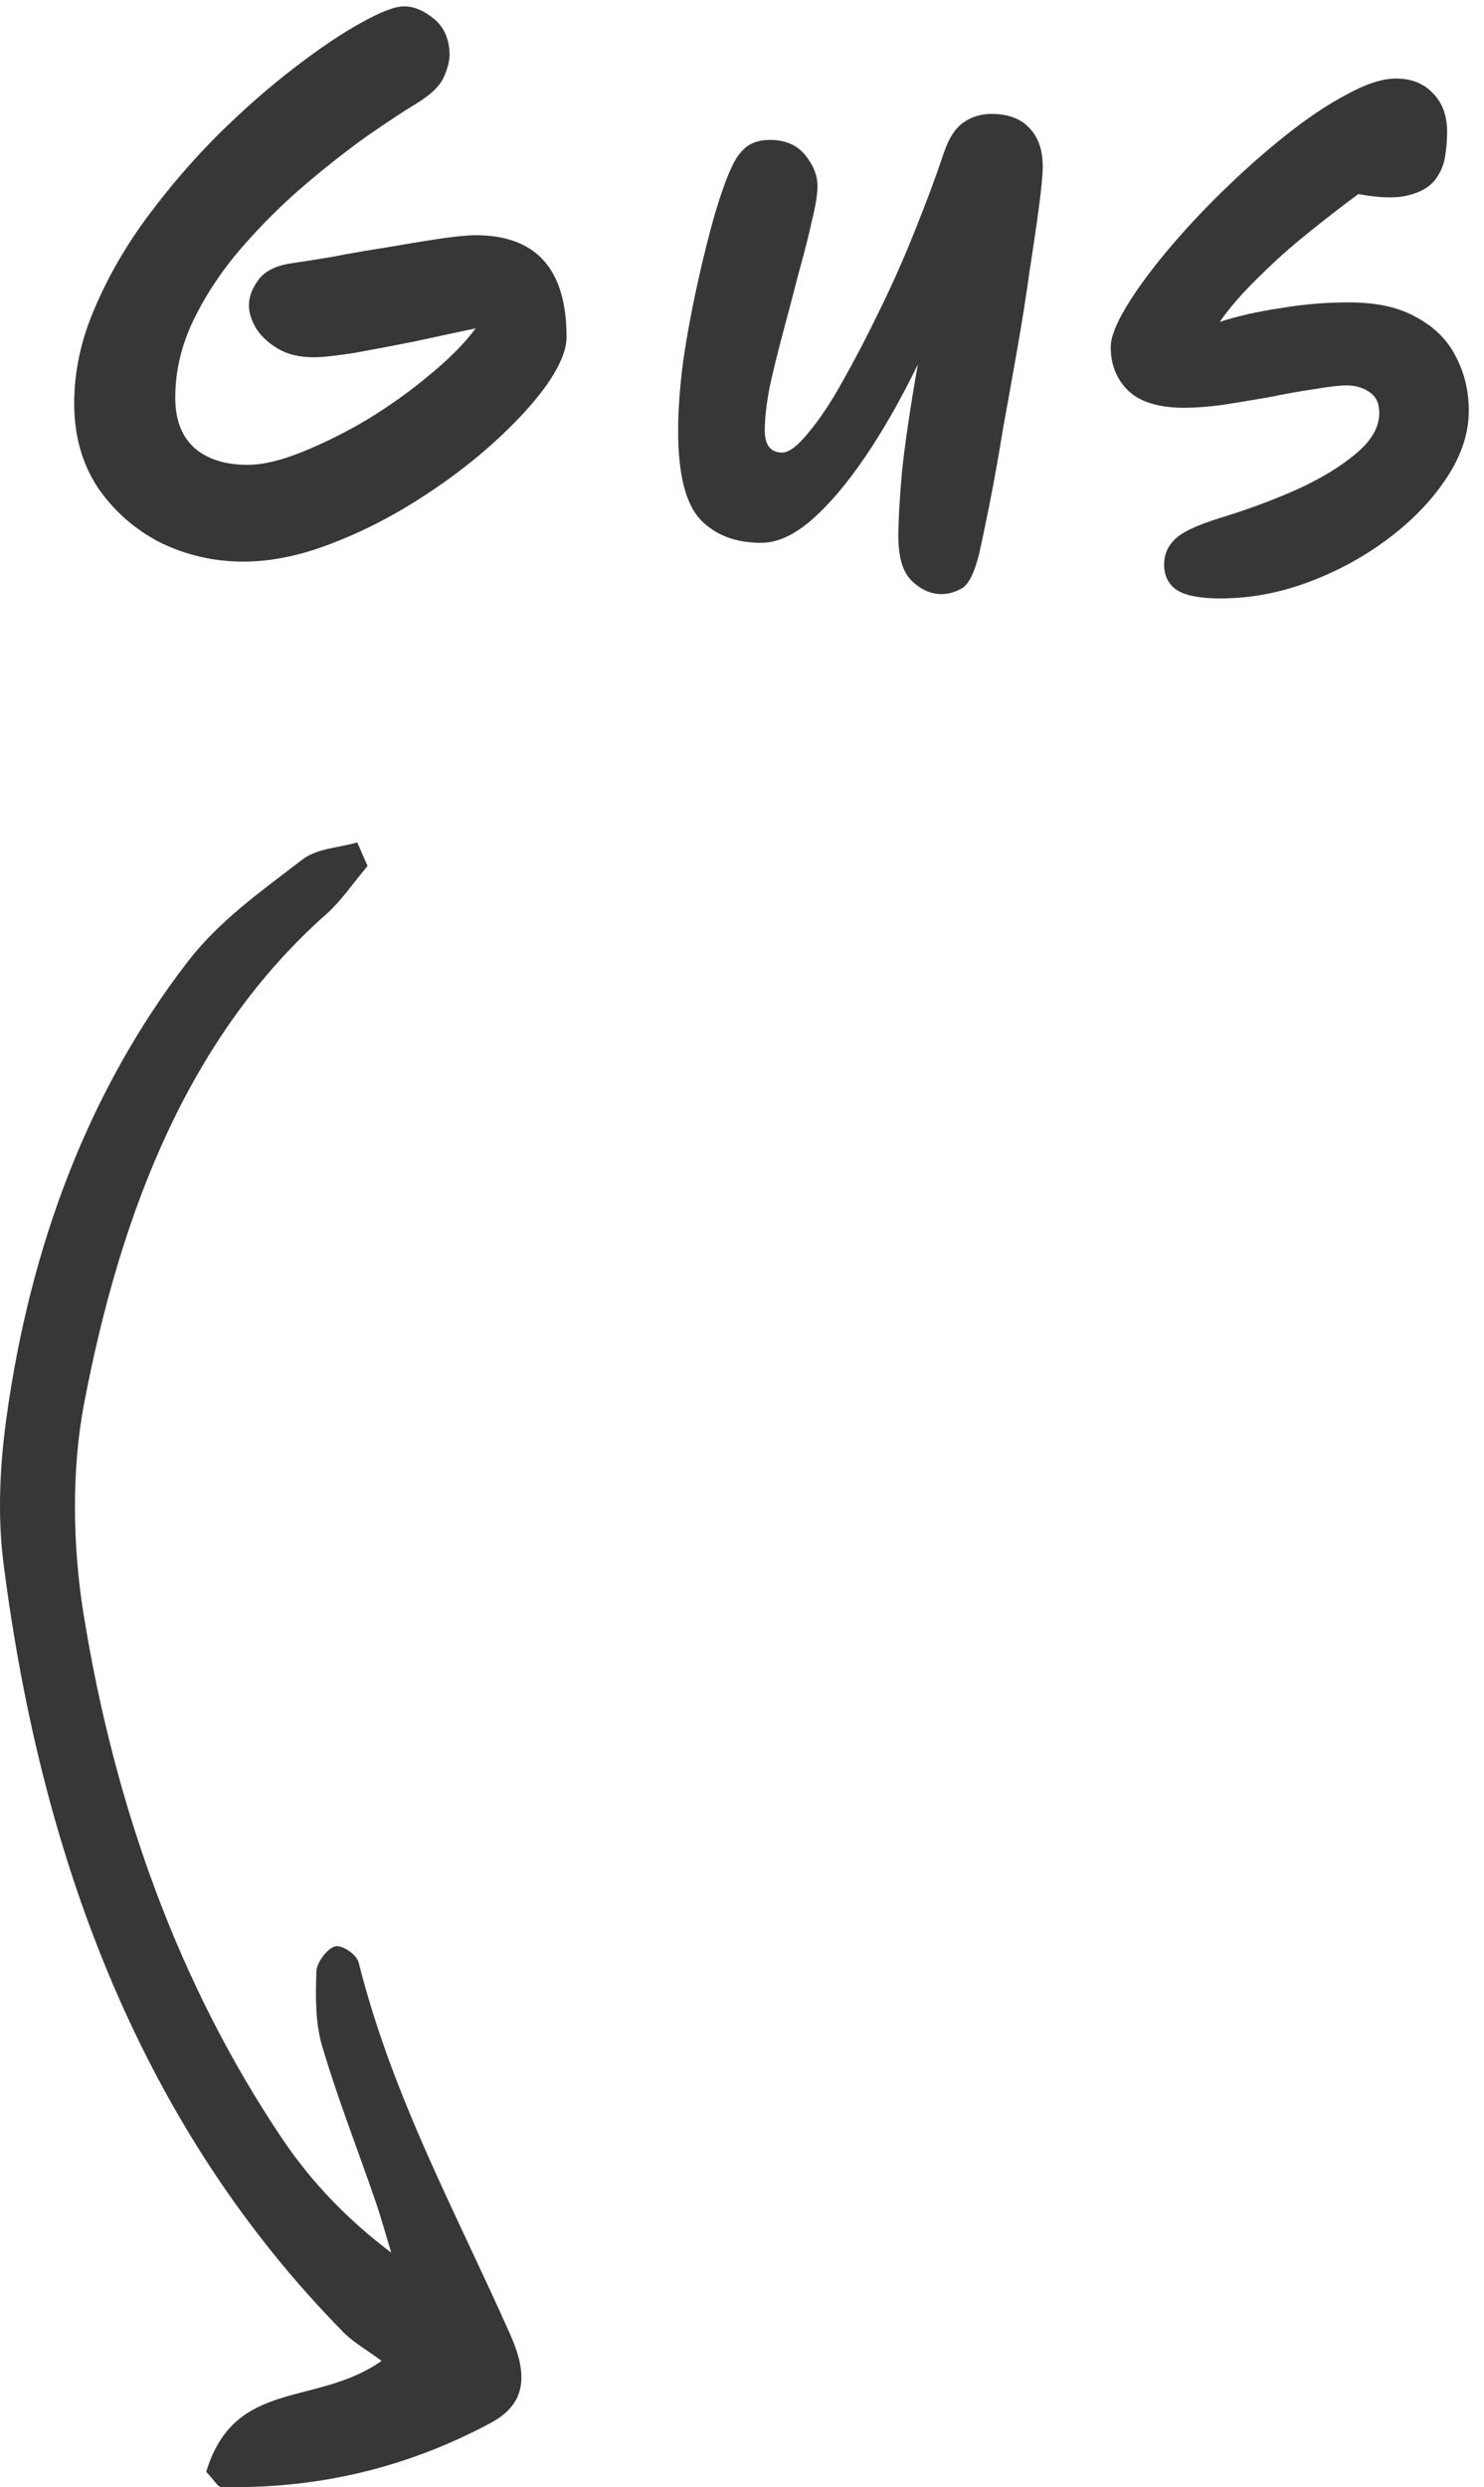
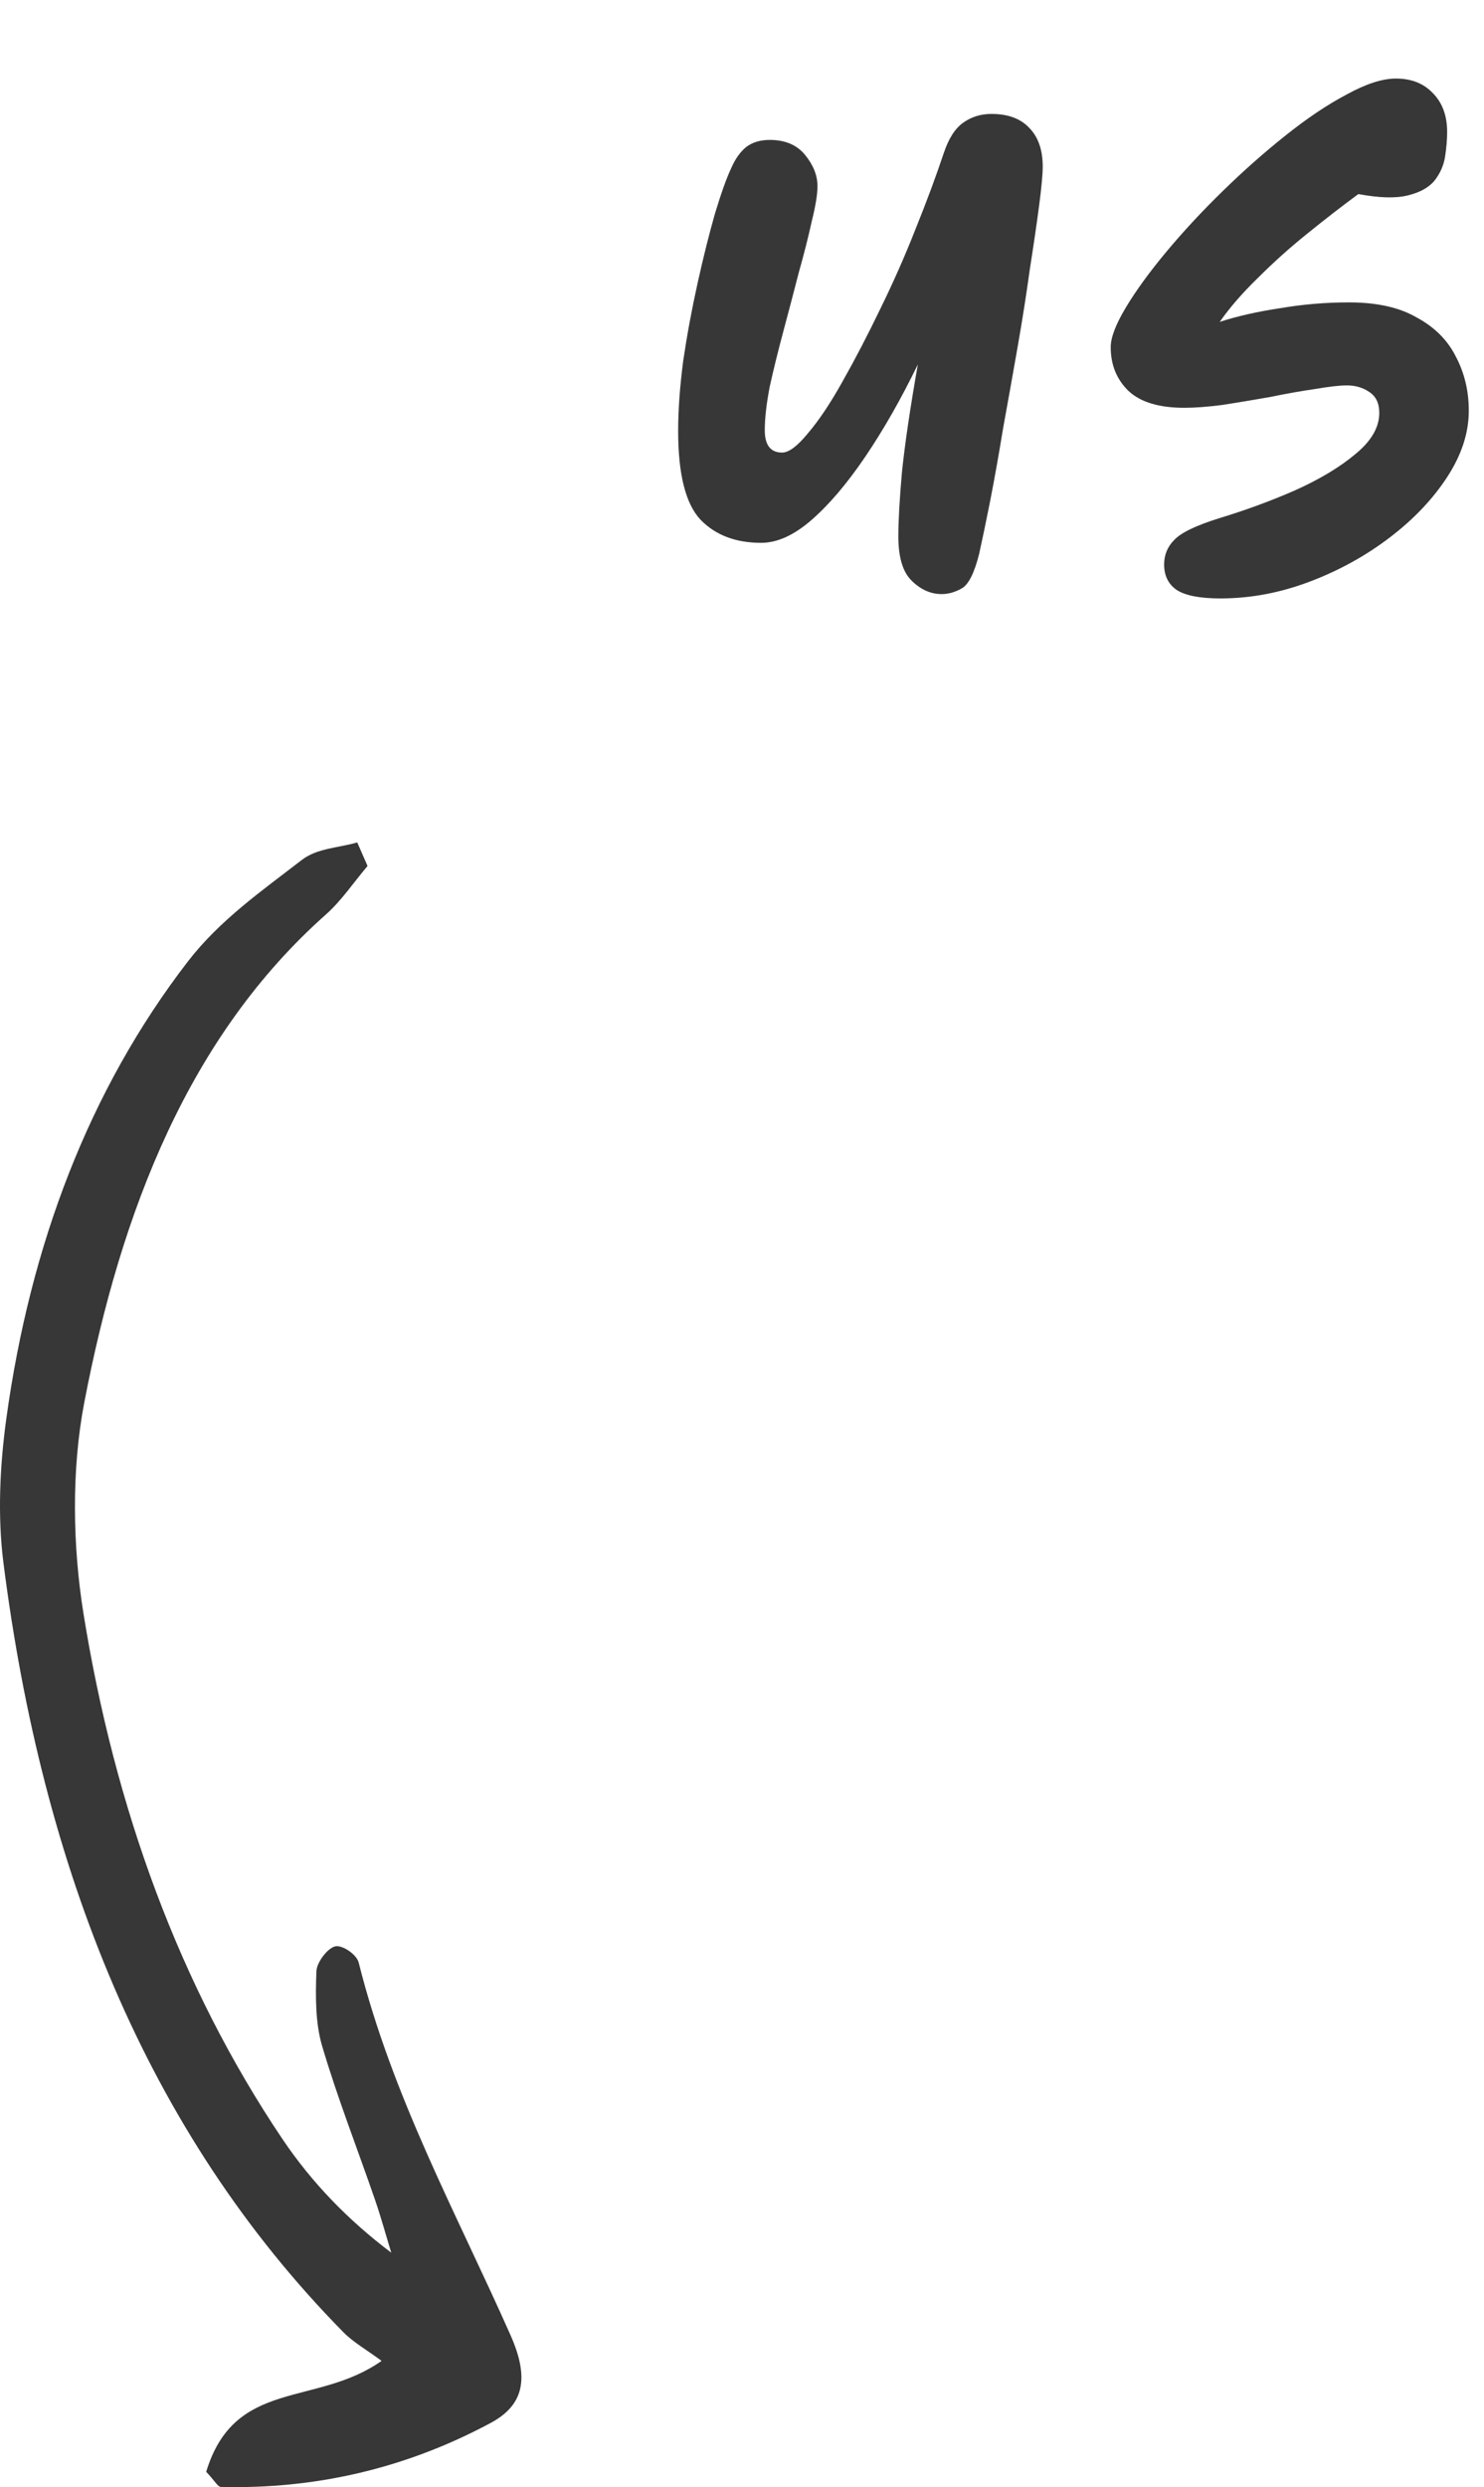
<svg xmlns="http://www.w3.org/2000/svg" width="37" height="62" viewBox="0 0 37 62" fill="none">
  <path d="M9.164 21.588C8.82 21.993 8.511 22.456 8.129 22.794C4.73 25.81 3.022 30.148 2.098 34.98C1.78 36.648 1.81 38.542 2.083 40.234C2.862 45.07 4.472 49.503 7.042 53.323C7.783 54.424 8.691 55.353 9.755 56.156C9.62 55.714 9.498 55.266 9.348 54.832C8.908 53.554 8.414 52.301 8.03 50.999C7.862 50.43 7.865 49.76 7.889 49.142C7.898 48.913 8.168 48.564 8.357 48.52C8.533 48.479 8.892 48.72 8.943 48.924C9.786 52.285 11.38 55.171 12.729 58.213C13.201 59.279 13.07 59.953 12.229 60.403C10.093 61.548 7.838 62.054 5.507 61.996C5.43 61.994 5.355 61.844 5.141 61.618C5.852 59.278 7.88 60.006 9.514 58.853C9.123 58.564 8.811 58.393 8.558 58.135C3.651 53.148 1.054 46.583 0.085 38.953C-0.063 37.791 -0.004 36.543 0.156 35.376C0.752 31.036 2.222 27.166 4.682 23.971C5.475 22.941 6.533 22.203 7.524 21.438C7.908 21.141 8.442 21.137 8.907 21C8.993 21.196 9.078 21.392 9.164 21.588Z" fill="#373737" />
-   <path d="M6.062 14C5.342 14 4.658 13.844 4.01 13.532C3.374 13.208 2.852 12.752 2.444 12.164C2.048 11.564 1.85 10.862 1.85 10.058C1.85 9.266 2.018 8.48 2.354 7.7C2.69 6.908 3.128 6.146 3.668 5.414C4.22 4.67 4.814 3.98 5.45 3.344C6.098 2.708 6.728 2.156 7.34 1.688C7.964 1.208 8.516 0.836 8.996 0.572C9.488 0.296 9.848 0.158 10.076 0.158C10.316 0.158 10.562 0.26 10.814 0.464C11.066 0.668 11.198 0.962 11.21 1.346C11.21 1.514 11.162 1.706 11.066 1.922C10.97 2.138 10.748 2.354 10.4 2.57C10.1 2.75 9.698 3.014 9.194 3.362C8.702 3.71 8.18 4.118 7.628 4.586C7.076 5.054 6.548 5.576 6.044 6.152C5.552 6.716 5.15 7.316 4.838 7.952C4.526 8.588 4.37 9.242 4.37 9.914C4.37 10.466 4.532 10.886 4.856 11.174C5.18 11.45 5.618 11.588 6.17 11.588C6.554 11.588 7.01 11.48 7.538 11.264C8.078 11.048 8.63 10.772 9.194 10.436C9.758 10.088 10.274 9.716 10.742 9.32C11.222 8.924 11.594 8.546 11.858 8.186C11.402 8.282 10.898 8.39 10.346 8.51C9.806 8.618 9.302 8.714 8.834 8.798C8.366 8.87 8.03 8.906 7.826 8.906C7.466 8.906 7.166 8.834 6.926 8.69C6.686 8.546 6.506 8.378 6.386 8.186C6.266 7.982 6.206 7.79 6.206 7.61C6.206 7.406 6.284 7.196 6.44 6.98C6.596 6.764 6.866 6.626 7.25 6.566C7.502 6.53 7.844 6.476 8.276 6.404C8.708 6.32 9.158 6.242 9.626 6.17C10.106 6.086 10.544 6.014 10.94 5.954C11.348 5.894 11.654 5.864 11.858 5.864C13.37 5.864 14.126 6.71 14.126 8.402C14.126 8.726 13.958 9.128 13.622 9.608C13.286 10.076 12.83 10.568 12.254 11.084C11.69 11.588 11.054 12.062 10.346 12.506C9.638 12.95 8.912 13.31 8.168 13.586C7.436 13.862 6.734 14 6.062 14Z" fill="#373737" />
  <path d="M23.478 14.81C23.202 14.81 22.95 14.696 22.722 14.468C22.506 14.252 22.398 13.886 22.398 13.37C22.398 12.986 22.428 12.452 22.488 11.768C22.56 11.072 22.692 10.178 22.884 9.086C22.464 9.95 22.026 10.718 21.57 11.39C21.114 12.062 20.664 12.59 20.22 12.974C19.788 13.346 19.374 13.532 18.978 13.532C18.342 13.532 17.838 13.34 17.466 12.956C17.094 12.56 16.908 11.822 16.908 10.742C16.908 10.226 16.95 9.644 17.034 8.996C17.13 8.348 17.25 7.7 17.394 7.052C17.538 6.404 17.682 5.828 17.826 5.324C17.982 4.808 18.12 4.424 18.24 4.172C18.336 3.956 18.456 3.788 18.6 3.668C18.756 3.548 18.954 3.488 19.194 3.488C19.578 3.488 19.872 3.614 20.076 3.866C20.28 4.118 20.382 4.376 20.382 4.64C20.382 4.844 20.334 5.138 20.238 5.522C20.154 5.906 20.046 6.332 19.914 6.8C19.794 7.268 19.668 7.748 19.536 8.24C19.404 8.732 19.29 9.194 19.194 9.626C19.11 10.058 19.068 10.424 19.068 10.724C19.068 11.096 19.212 11.282 19.5 11.282C19.668 11.282 19.884 11.12 20.148 10.796C20.424 10.472 20.712 10.04 21.012 9.5C21.324 8.948 21.636 8.348 21.948 7.7C22.272 7.04 22.566 6.374 22.83 5.702C23.106 5.018 23.34 4.388 23.532 3.812C23.652 3.452 23.814 3.2 24.018 3.056C24.222 2.912 24.456 2.84 24.72 2.84C25.128 2.84 25.44 2.954 25.656 3.182C25.884 3.41 25.998 3.734 25.998 4.154C25.998 4.346 25.968 4.67 25.908 5.126C25.848 5.582 25.77 6.116 25.674 6.728C25.59 7.34 25.488 7.988 25.368 8.672C25.248 9.356 25.128 10.028 25.008 10.688C24.9 11.348 24.792 11.954 24.684 12.506C24.576 13.046 24.486 13.478 24.414 13.802C24.294 14.282 24.15 14.57 23.982 14.666C23.814 14.762 23.646 14.81 23.478 14.81Z" fill="#373737" />
  <path d="M30.429 14.918C29.913 14.918 29.547 14.846 29.331 14.702C29.127 14.558 29.025 14.348 29.025 14.072C29.025 13.832 29.109 13.628 29.277 13.46C29.445 13.28 29.817 13.1 30.393 12.92C31.065 12.716 31.701 12.482 32.301 12.218C32.913 11.942 33.411 11.642 33.795 11.318C34.191 10.994 34.389 10.652 34.389 10.292C34.389 10.052 34.305 9.878 34.137 9.77C33.981 9.662 33.795 9.608 33.579 9.608C33.399 9.608 33.135 9.638 32.787 9.698C32.451 9.746 32.079 9.812 31.671 9.896C31.263 9.968 30.867 10.034 30.483 10.094C30.111 10.142 29.793 10.166 29.529 10.166C28.905 10.166 28.443 10.028 28.143 9.752C27.843 9.464 27.693 9.098 27.693 8.654C27.693 8.414 27.819 8.084 28.071 7.664C28.323 7.244 28.659 6.782 29.079 6.278C29.499 5.774 29.967 5.27 30.483 4.766C30.999 4.262 31.521 3.8 32.049 3.38C32.589 2.948 33.099 2.606 33.579 2.354C34.059 2.09 34.467 1.958 34.803 1.958C35.187 1.958 35.493 2.078 35.721 2.318C35.961 2.558 36.081 2.882 36.081 3.29C36.081 3.482 36.063 3.692 36.027 3.92C35.991 4.136 35.901 4.334 35.757 4.514C35.613 4.682 35.391 4.802 35.091 4.874C34.791 4.946 34.383 4.934 33.867 4.838C33.459 5.138 33.033 5.468 32.589 5.828C32.157 6.176 31.749 6.542 31.365 6.926C30.981 7.298 30.663 7.664 30.411 8.024C30.855 7.88 31.359 7.766 31.923 7.682C32.487 7.586 33.057 7.538 33.633 7.538C34.329 7.538 34.893 7.664 35.325 7.916C35.769 8.156 36.093 8.48 36.297 8.888C36.513 9.296 36.621 9.746 36.621 10.238C36.621 10.79 36.441 11.342 36.081 11.894C35.721 12.446 35.241 12.95 34.641 13.406C34.041 13.862 33.375 14.228 32.643 14.504C31.911 14.78 31.173 14.918 30.429 14.918Z" fill="#373737" />
</svg>